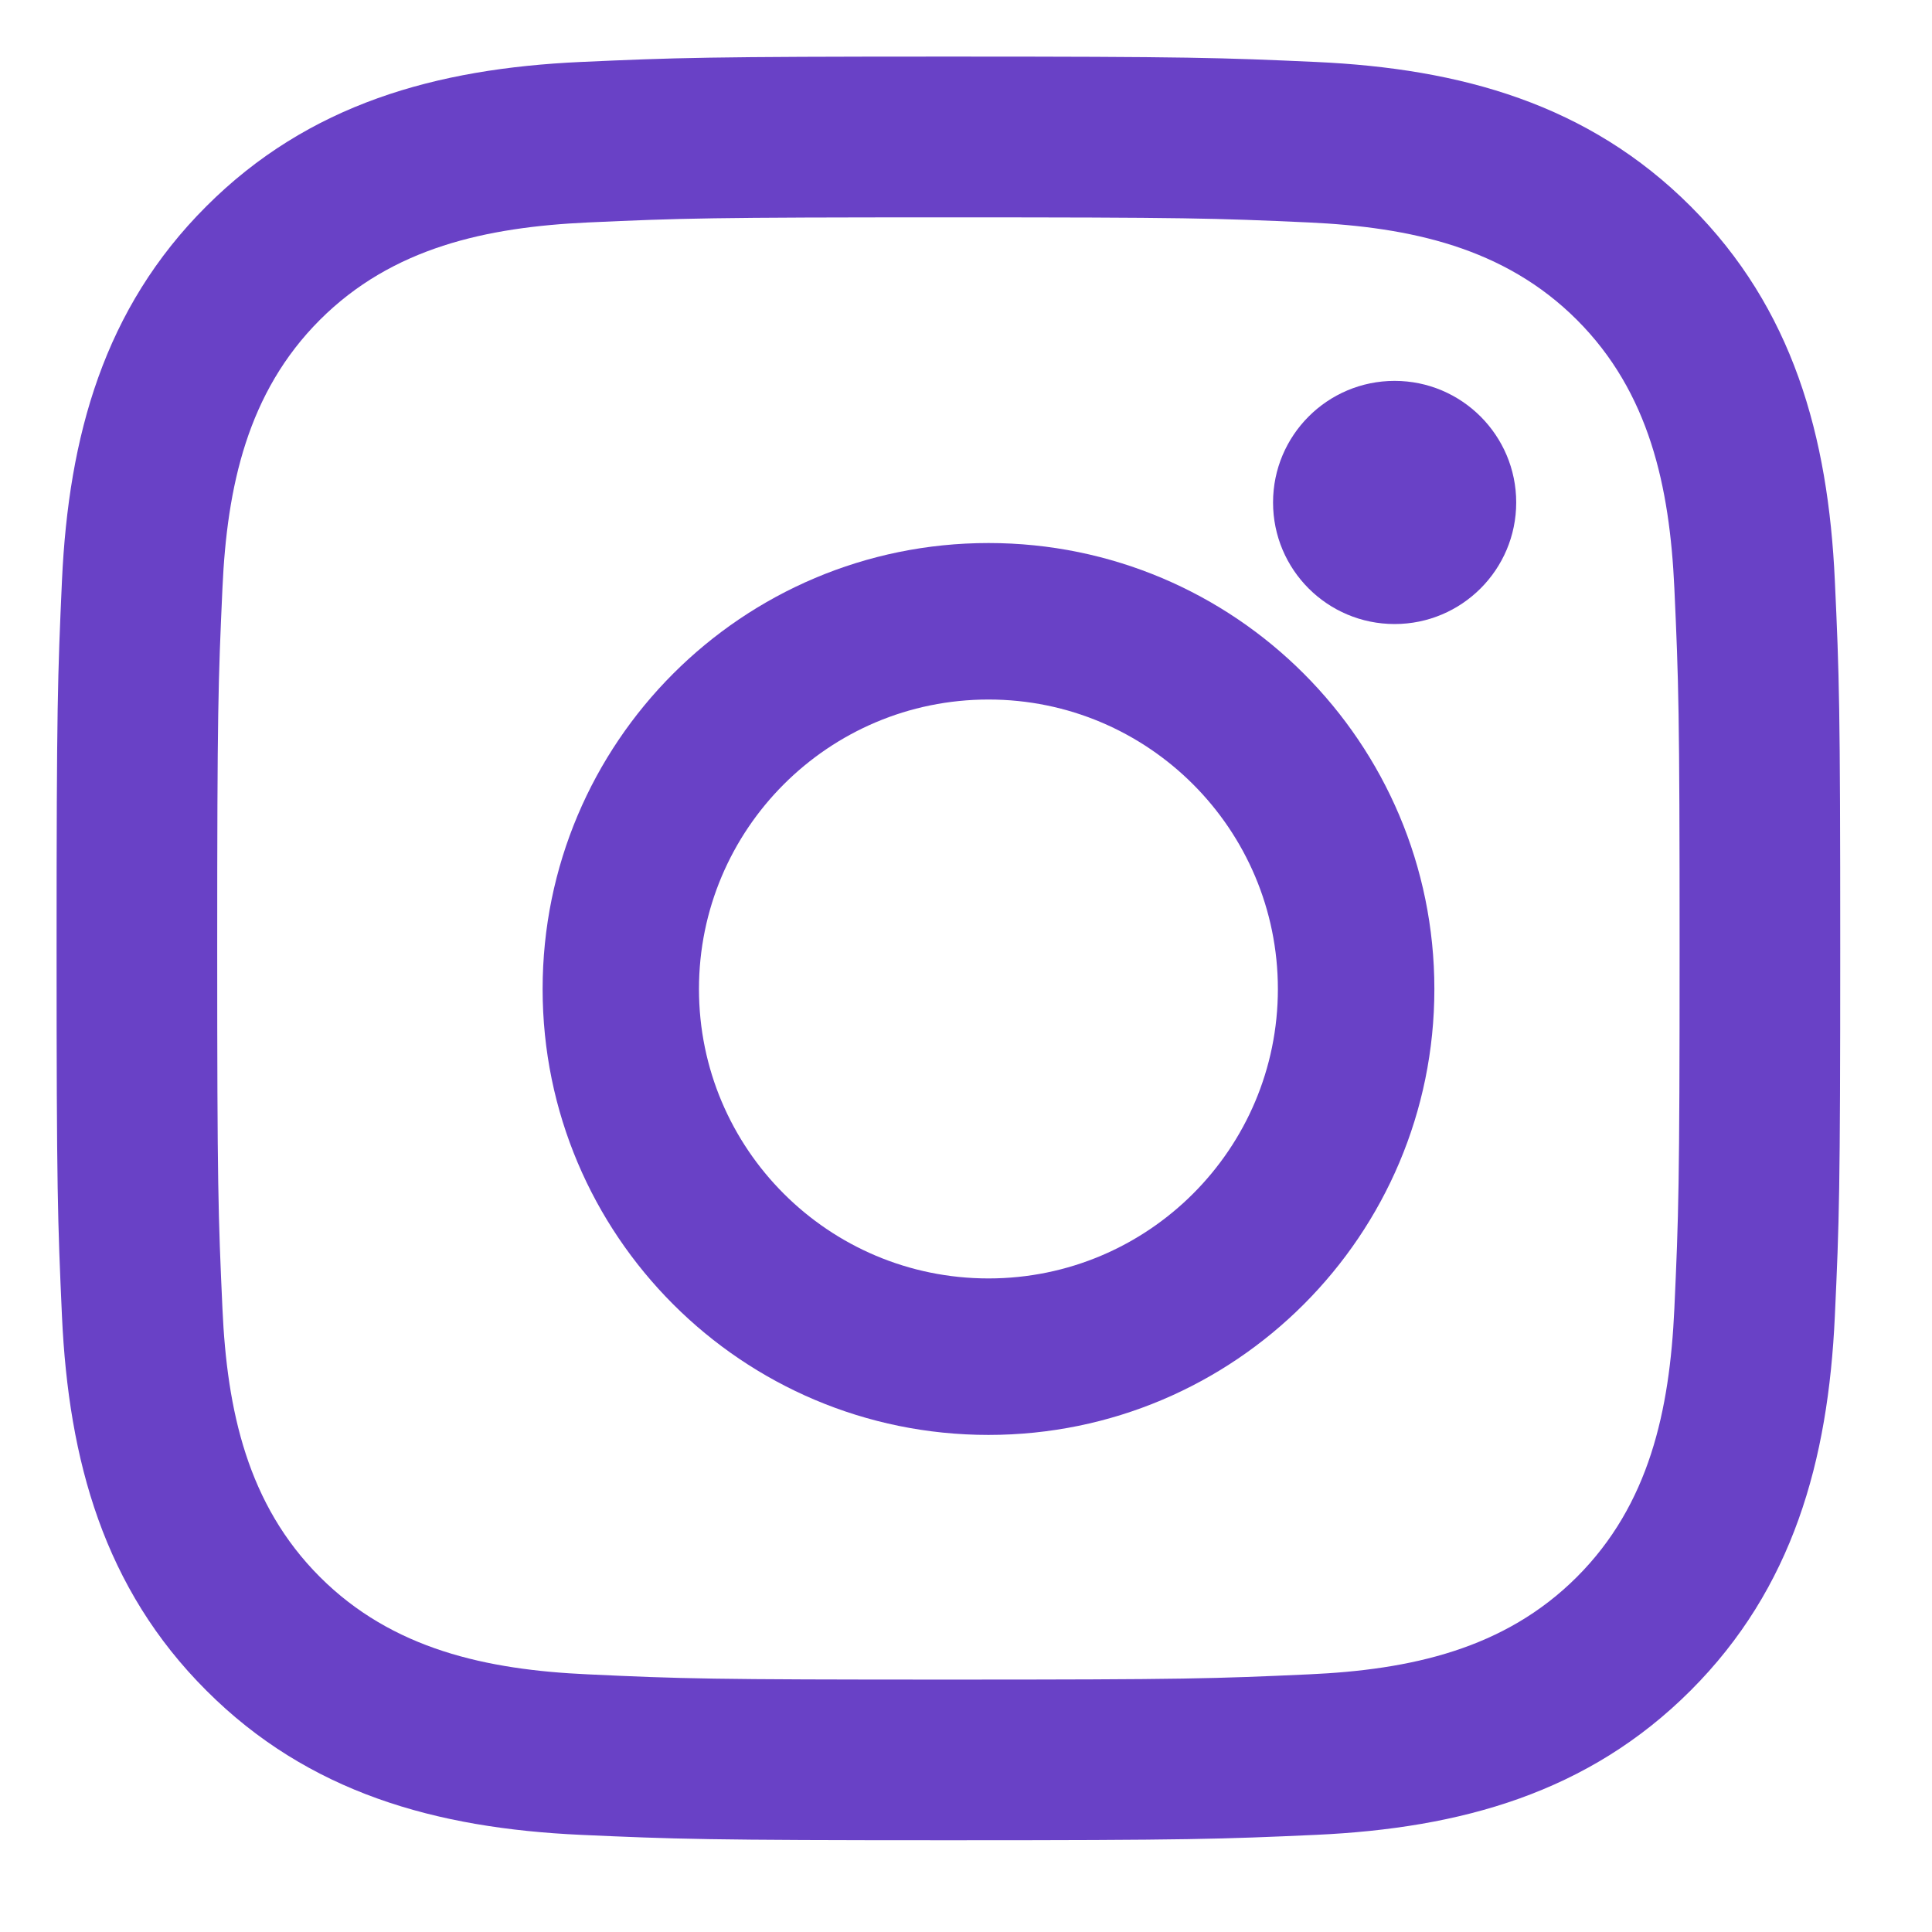
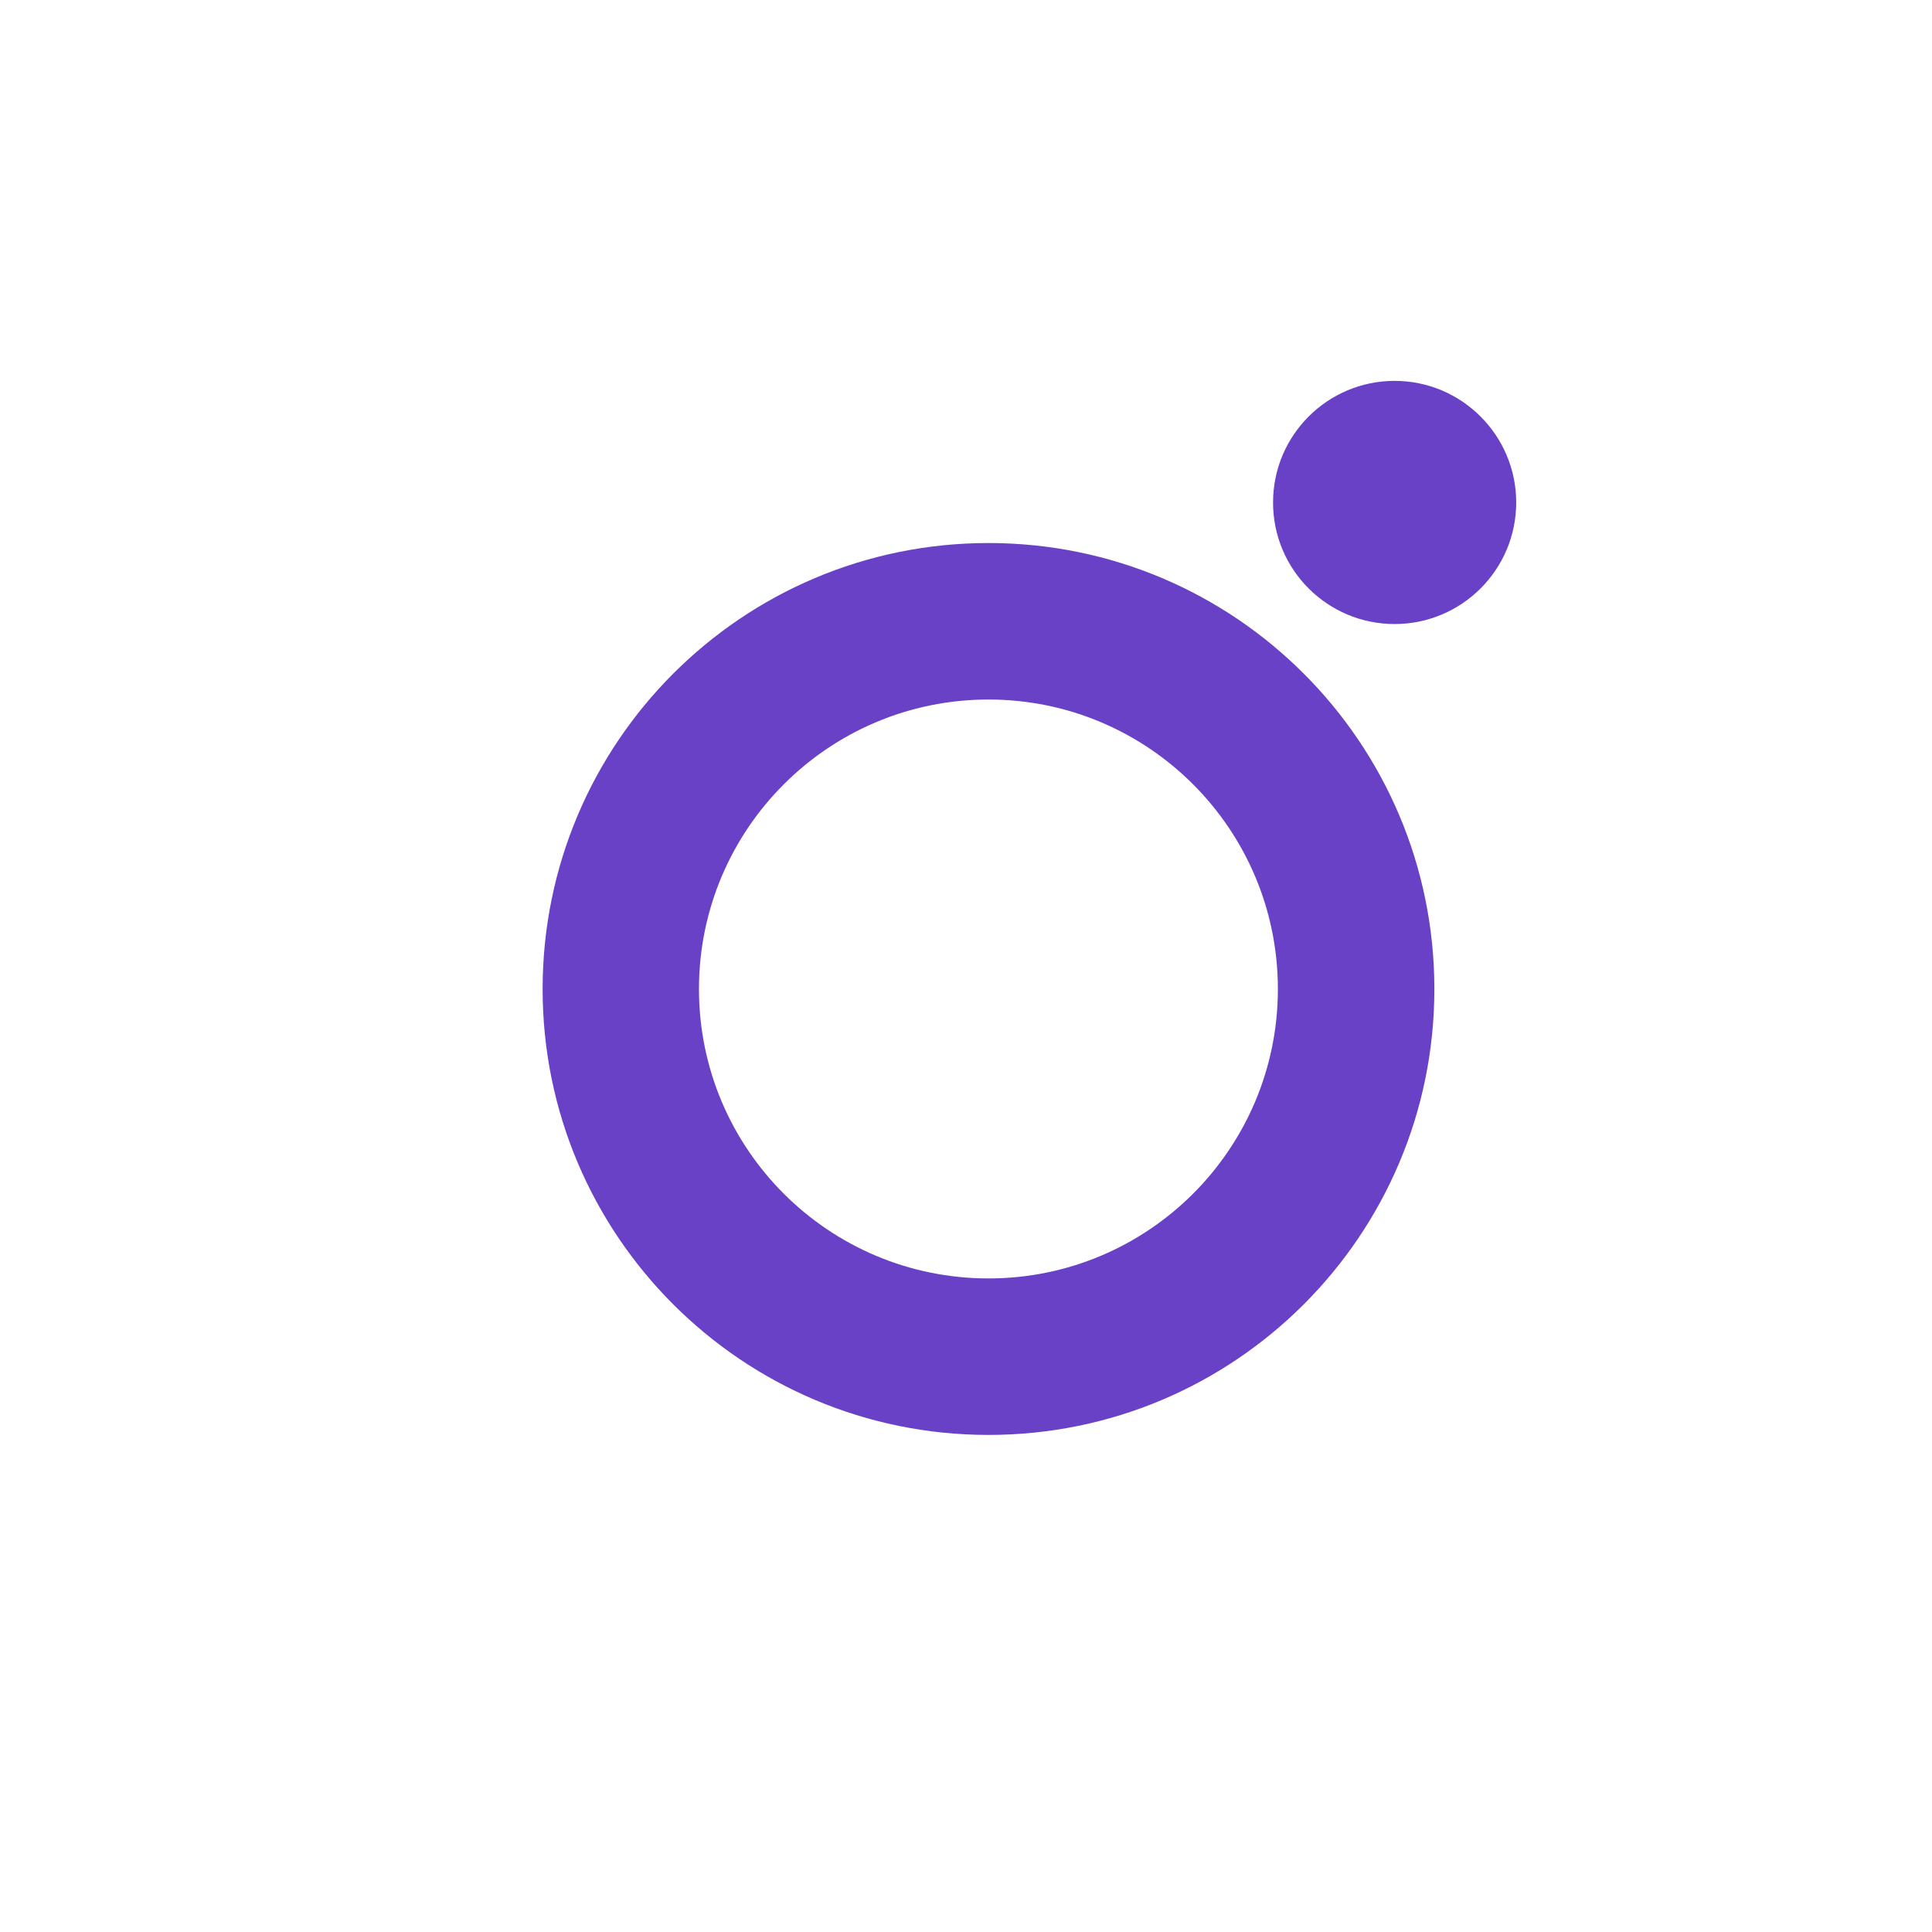
<svg xmlns="http://www.w3.org/2000/svg" width="14" height="14" viewBox="0 0 14 14" fill="none">
-   <path fill-rule="evenodd" clip-rule="evenodd" d="M4.208 0.449C4.898 0.418 5.118 0.41 6.873 0.41C8.628 0.41 8.848 0.418 9.537 0.449C10.588 0.497 11.51 0.754 12.251 1.495C12.991 2.235 13.248 3.158 13.296 4.208C13.328 4.897 13.335 5.117 13.335 6.872C13.335 8.628 13.328 8.848 13.296 9.537C13.248 10.588 12.991 11.51 12.251 12.25C11.51 12.991 10.587 13.248 9.537 13.296C8.848 13.327 8.628 13.335 6.873 13.335C5.118 13.335 4.898 13.327 4.208 13.296C3.158 13.248 2.235 12.991 1.495 12.25C0.754 11.51 0.497 10.587 0.449 9.537C0.418 8.848 0.41 8.628 0.41 6.872C0.41 5.117 0.418 4.897 0.449 4.208C0.497 3.157 0.754 2.235 1.495 1.495C2.236 0.754 3.158 0.497 4.208 0.449ZM9.484 1.612C8.802 1.581 8.598 1.575 6.872 1.575C5.147 1.575 4.942 1.581 4.261 1.612C3.526 1.646 2.843 1.793 2.318 2.318C1.793 2.843 1.645 3.526 1.612 4.261C1.581 4.943 1.574 5.147 1.574 6.873C1.574 8.598 1.581 8.803 1.612 9.484C1.645 10.22 1.793 10.902 2.318 11.427C2.843 11.952 3.526 12.1 4.261 12.133C4.942 12.165 5.147 12.171 6.872 12.171C8.598 12.171 8.802 12.164 9.484 12.133C10.219 12.1 10.902 11.952 11.427 11.427C11.952 10.902 12.099 10.22 12.133 9.484C12.164 8.803 12.171 8.598 12.171 6.873C12.171 5.147 12.164 4.943 12.133 4.261C12.099 3.526 11.952 2.843 11.427 2.318C10.902 1.793 10.219 1.646 9.484 1.612Z" fill="#6941C6" />
  <path fill-rule="evenodd" clip-rule="evenodd" d="M3.932 7.167C3.932 5.382 5.378 3.935 7.163 3.935C8.948 3.935 10.394 5.382 10.394 7.167C10.394 8.951 8.948 10.398 7.163 10.398C5.378 10.398 3.932 8.951 3.932 7.167ZM5.065 7.167C5.065 8.325 6.004 9.264 7.163 9.264C8.321 9.264 9.26 8.325 9.26 7.167C9.26 6.009 8.321 5.069 7.163 5.069C6.004 5.069 5.065 6.009 5.065 7.167Z" fill="#6941C6" />
  <path d="M10.106 4.522C10.592 4.522 10.987 4.128 10.987 3.641C10.987 3.155 10.592 2.76 10.106 2.76C9.619 2.76 9.225 3.155 9.225 3.641C9.225 4.128 9.619 4.522 10.106 4.522Z" fill="#6941C6" />
</svg>